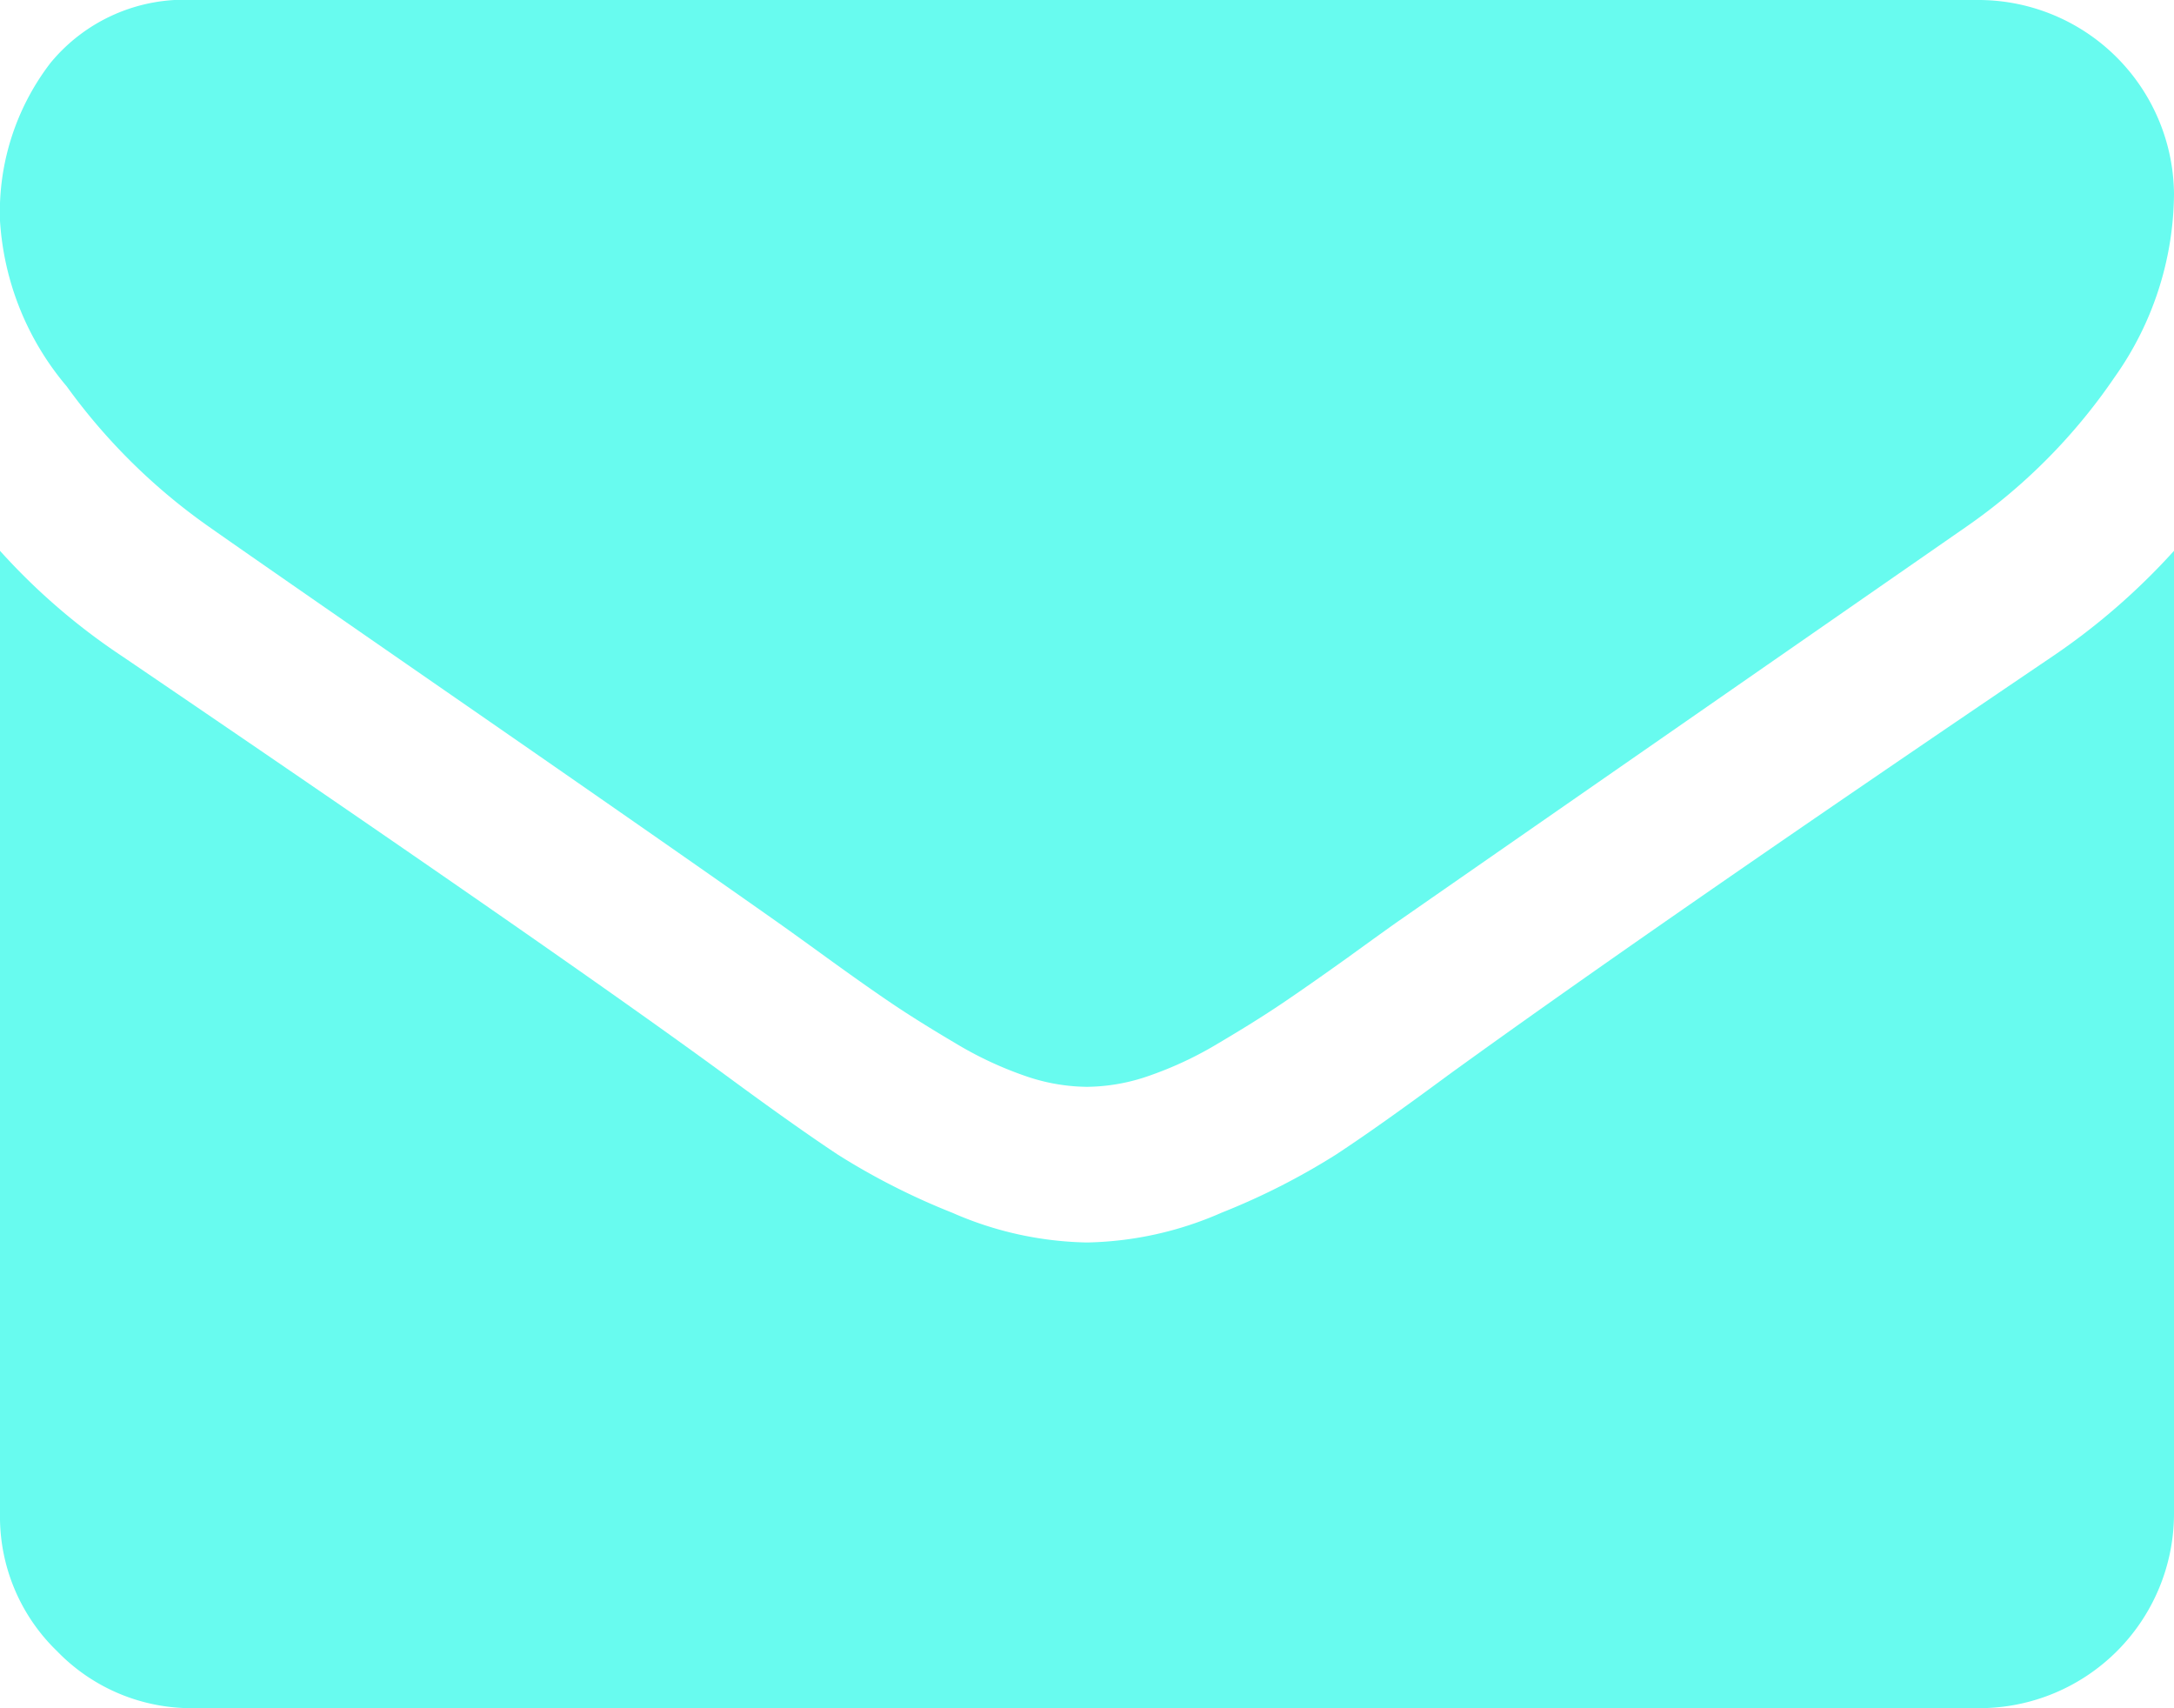
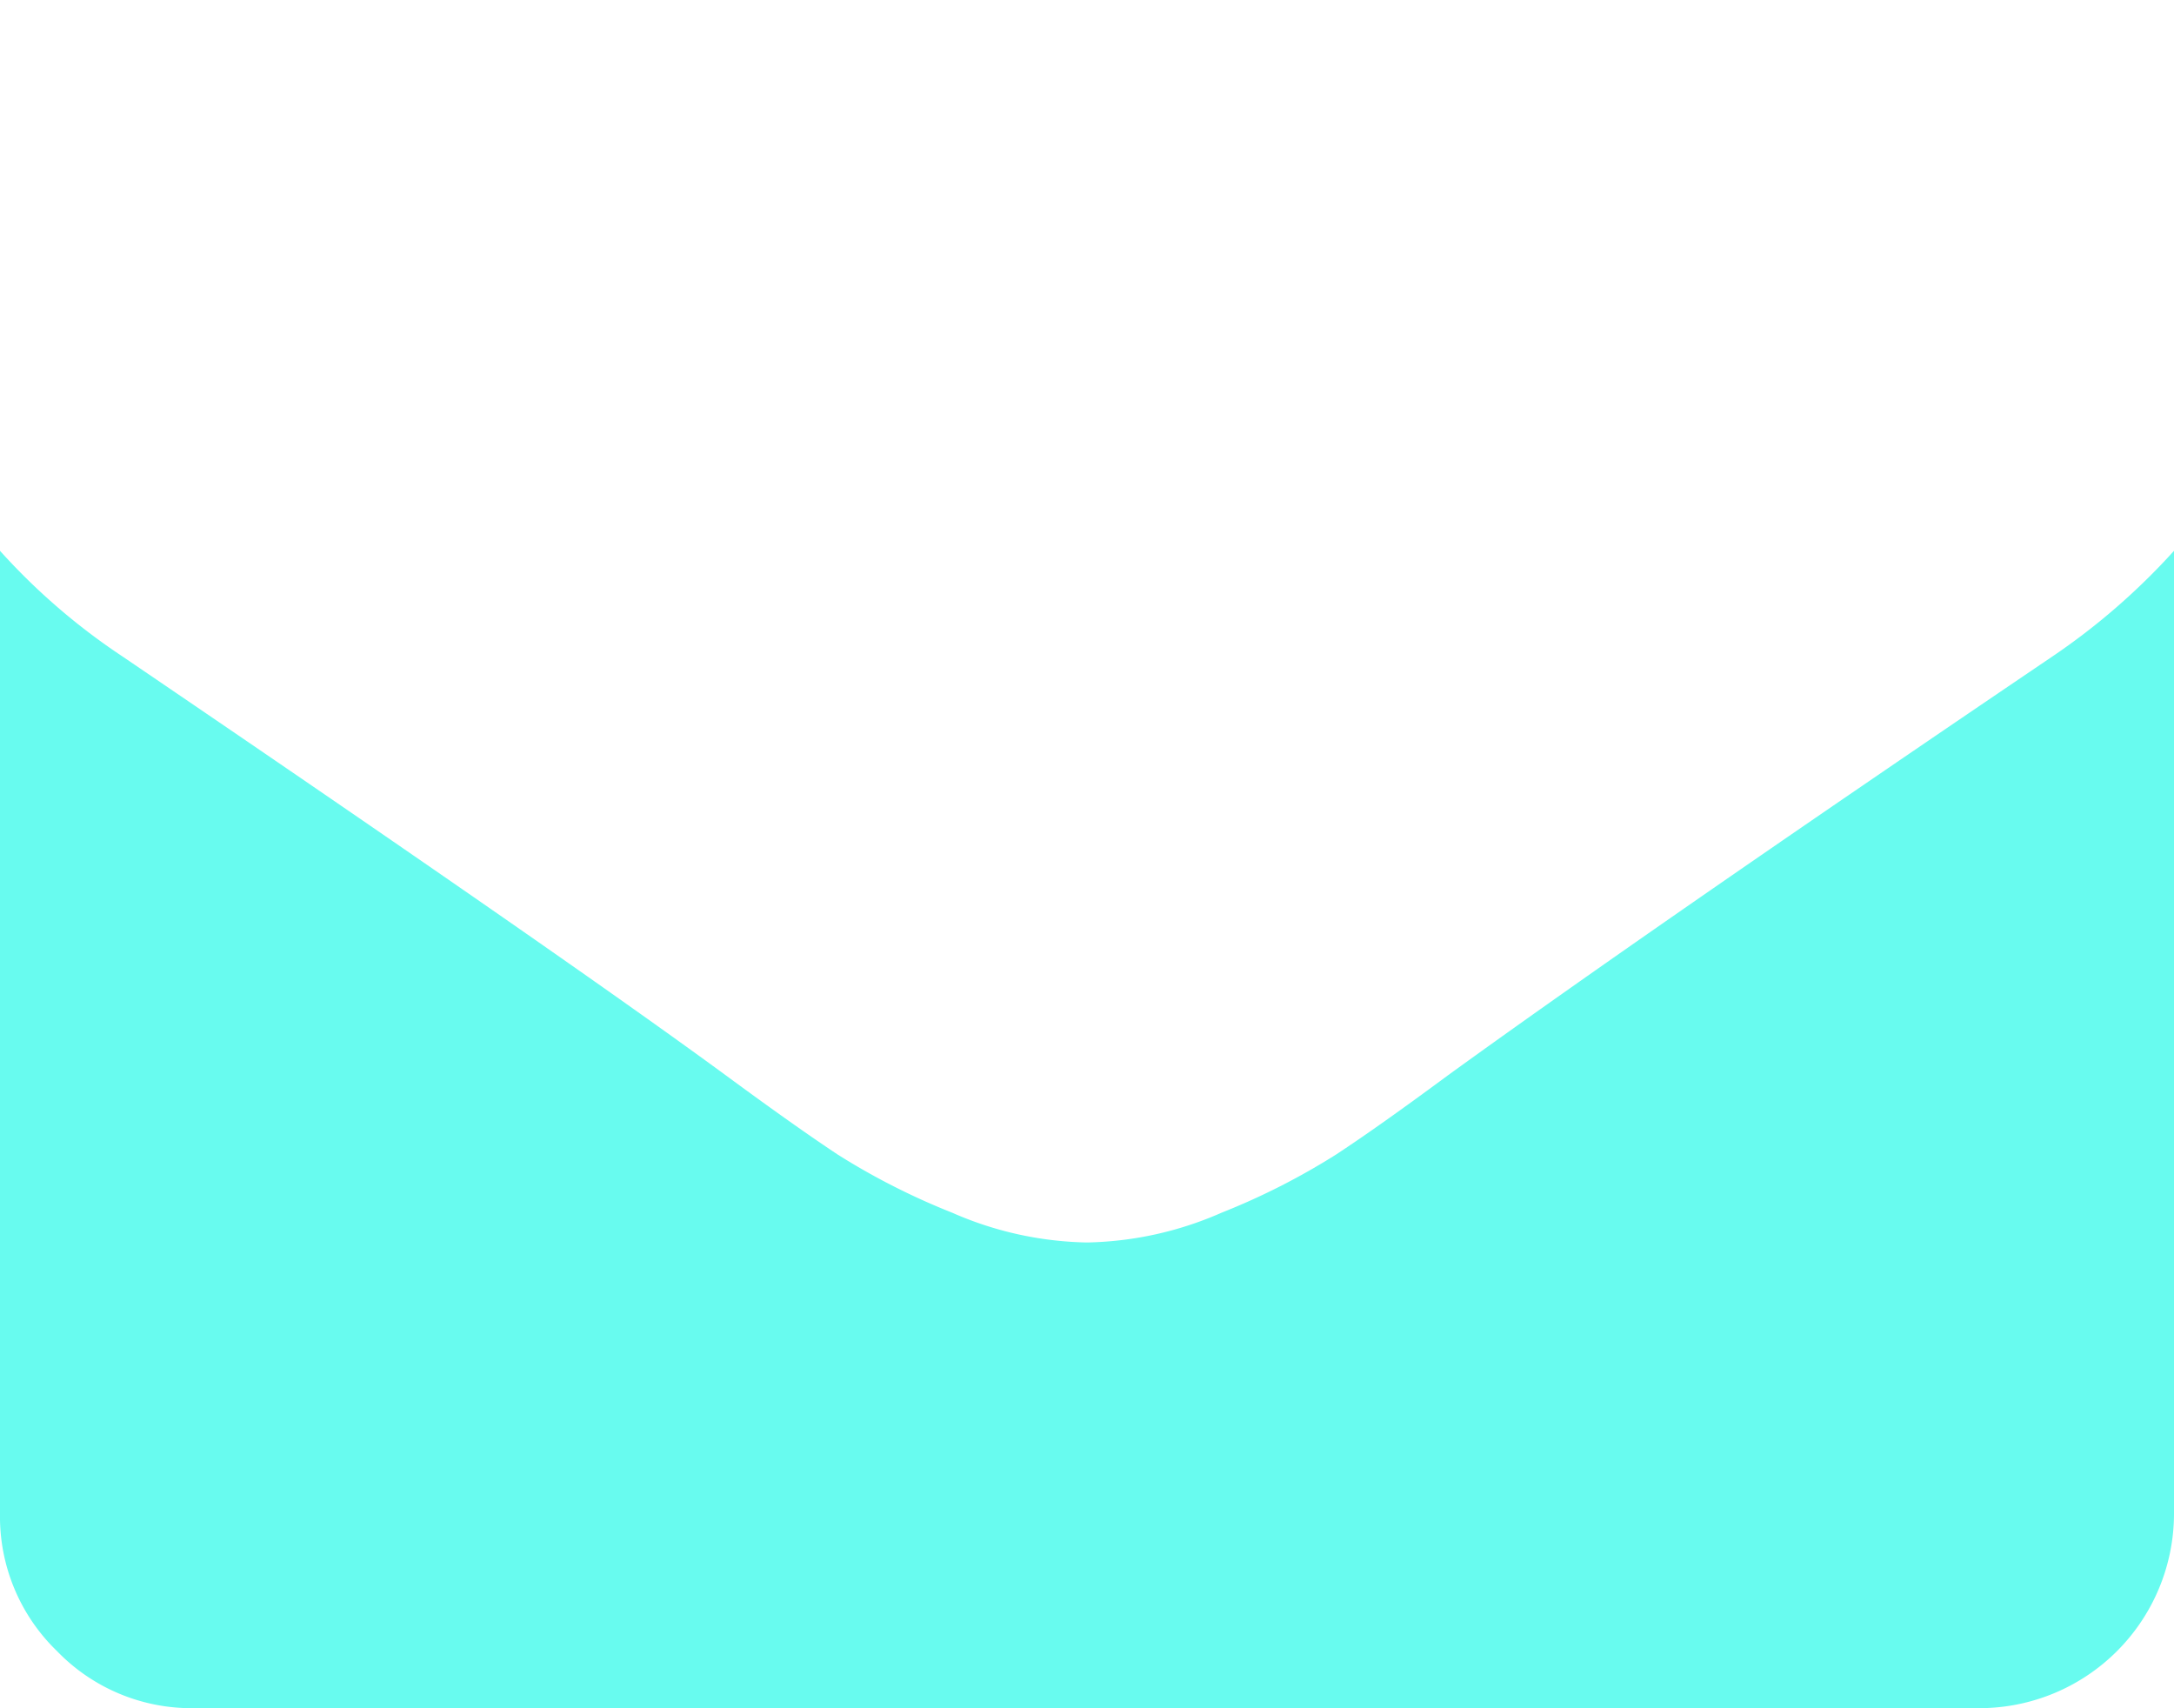
<svg xmlns="http://www.w3.org/2000/svg" width="34" height="26.714" viewBox="0 0 34 26.714">
  <defs>
    <style>.a{fill:#68fbef;}</style>
  </defs>
  <g transform="translate(0 -54.82)">
    <g transform="translate(0 54.82)">
-       <path class="a" d="M3.263,63.054q.645.455,3.889,2.7t4.971,3.462q.19.133.806.579t1.024.721q.408.275.987.617a5.725,5.725,0,0,0,1.091.512,3.006,3.006,0,0,0,.949.171h.038a3.009,3.009,0,0,0,.949-.171,5.73,5.73,0,0,0,1.091-.512q.579-.342.987-.617T21.07,69.8q.616-.446.806-.579,1.745-1.214,8.879-6.166A9.013,9.013,0,0,0,33.07,60.72,5.01,5.01,0,0,0,34,57.856a3.061,3.061,0,0,0-3.036-3.036H3.036a2.71,2.71,0,0,0-2.248.986A3.83,3.83,0,0,0,0,58.273a4.432,4.432,0,0,0,1.044,2.59A9.417,9.417,0,0,0,3.263,63.054Z" transform="translate(0 -54.82)" />
      <path class="a" d="M32.1,186.088q-6.223,4.212-9.448,6.546-1.081.8-1.755,1.243a10.831,10.831,0,0,1-1.793.911,5.46,5.46,0,0,1-2.087.465h-.038a5.462,5.462,0,0,1-2.087-.465,10.836,10.836,0,0,1-1.793-.911q-.673-.446-1.755-1.243-2.562-1.878-9.43-6.546A10.05,10.05,0,0,1,0,184.437V199.5a2.922,2.922,0,0,0,.892,2.144,2.923,2.923,0,0,0,2.144.892H30.964A3.045,3.045,0,0,0,34,199.5V184.437A10.463,10.463,0,0,1,32.1,186.088Z" transform="translate(0 -175.823)" />
    </g>
  </g>
</svg>